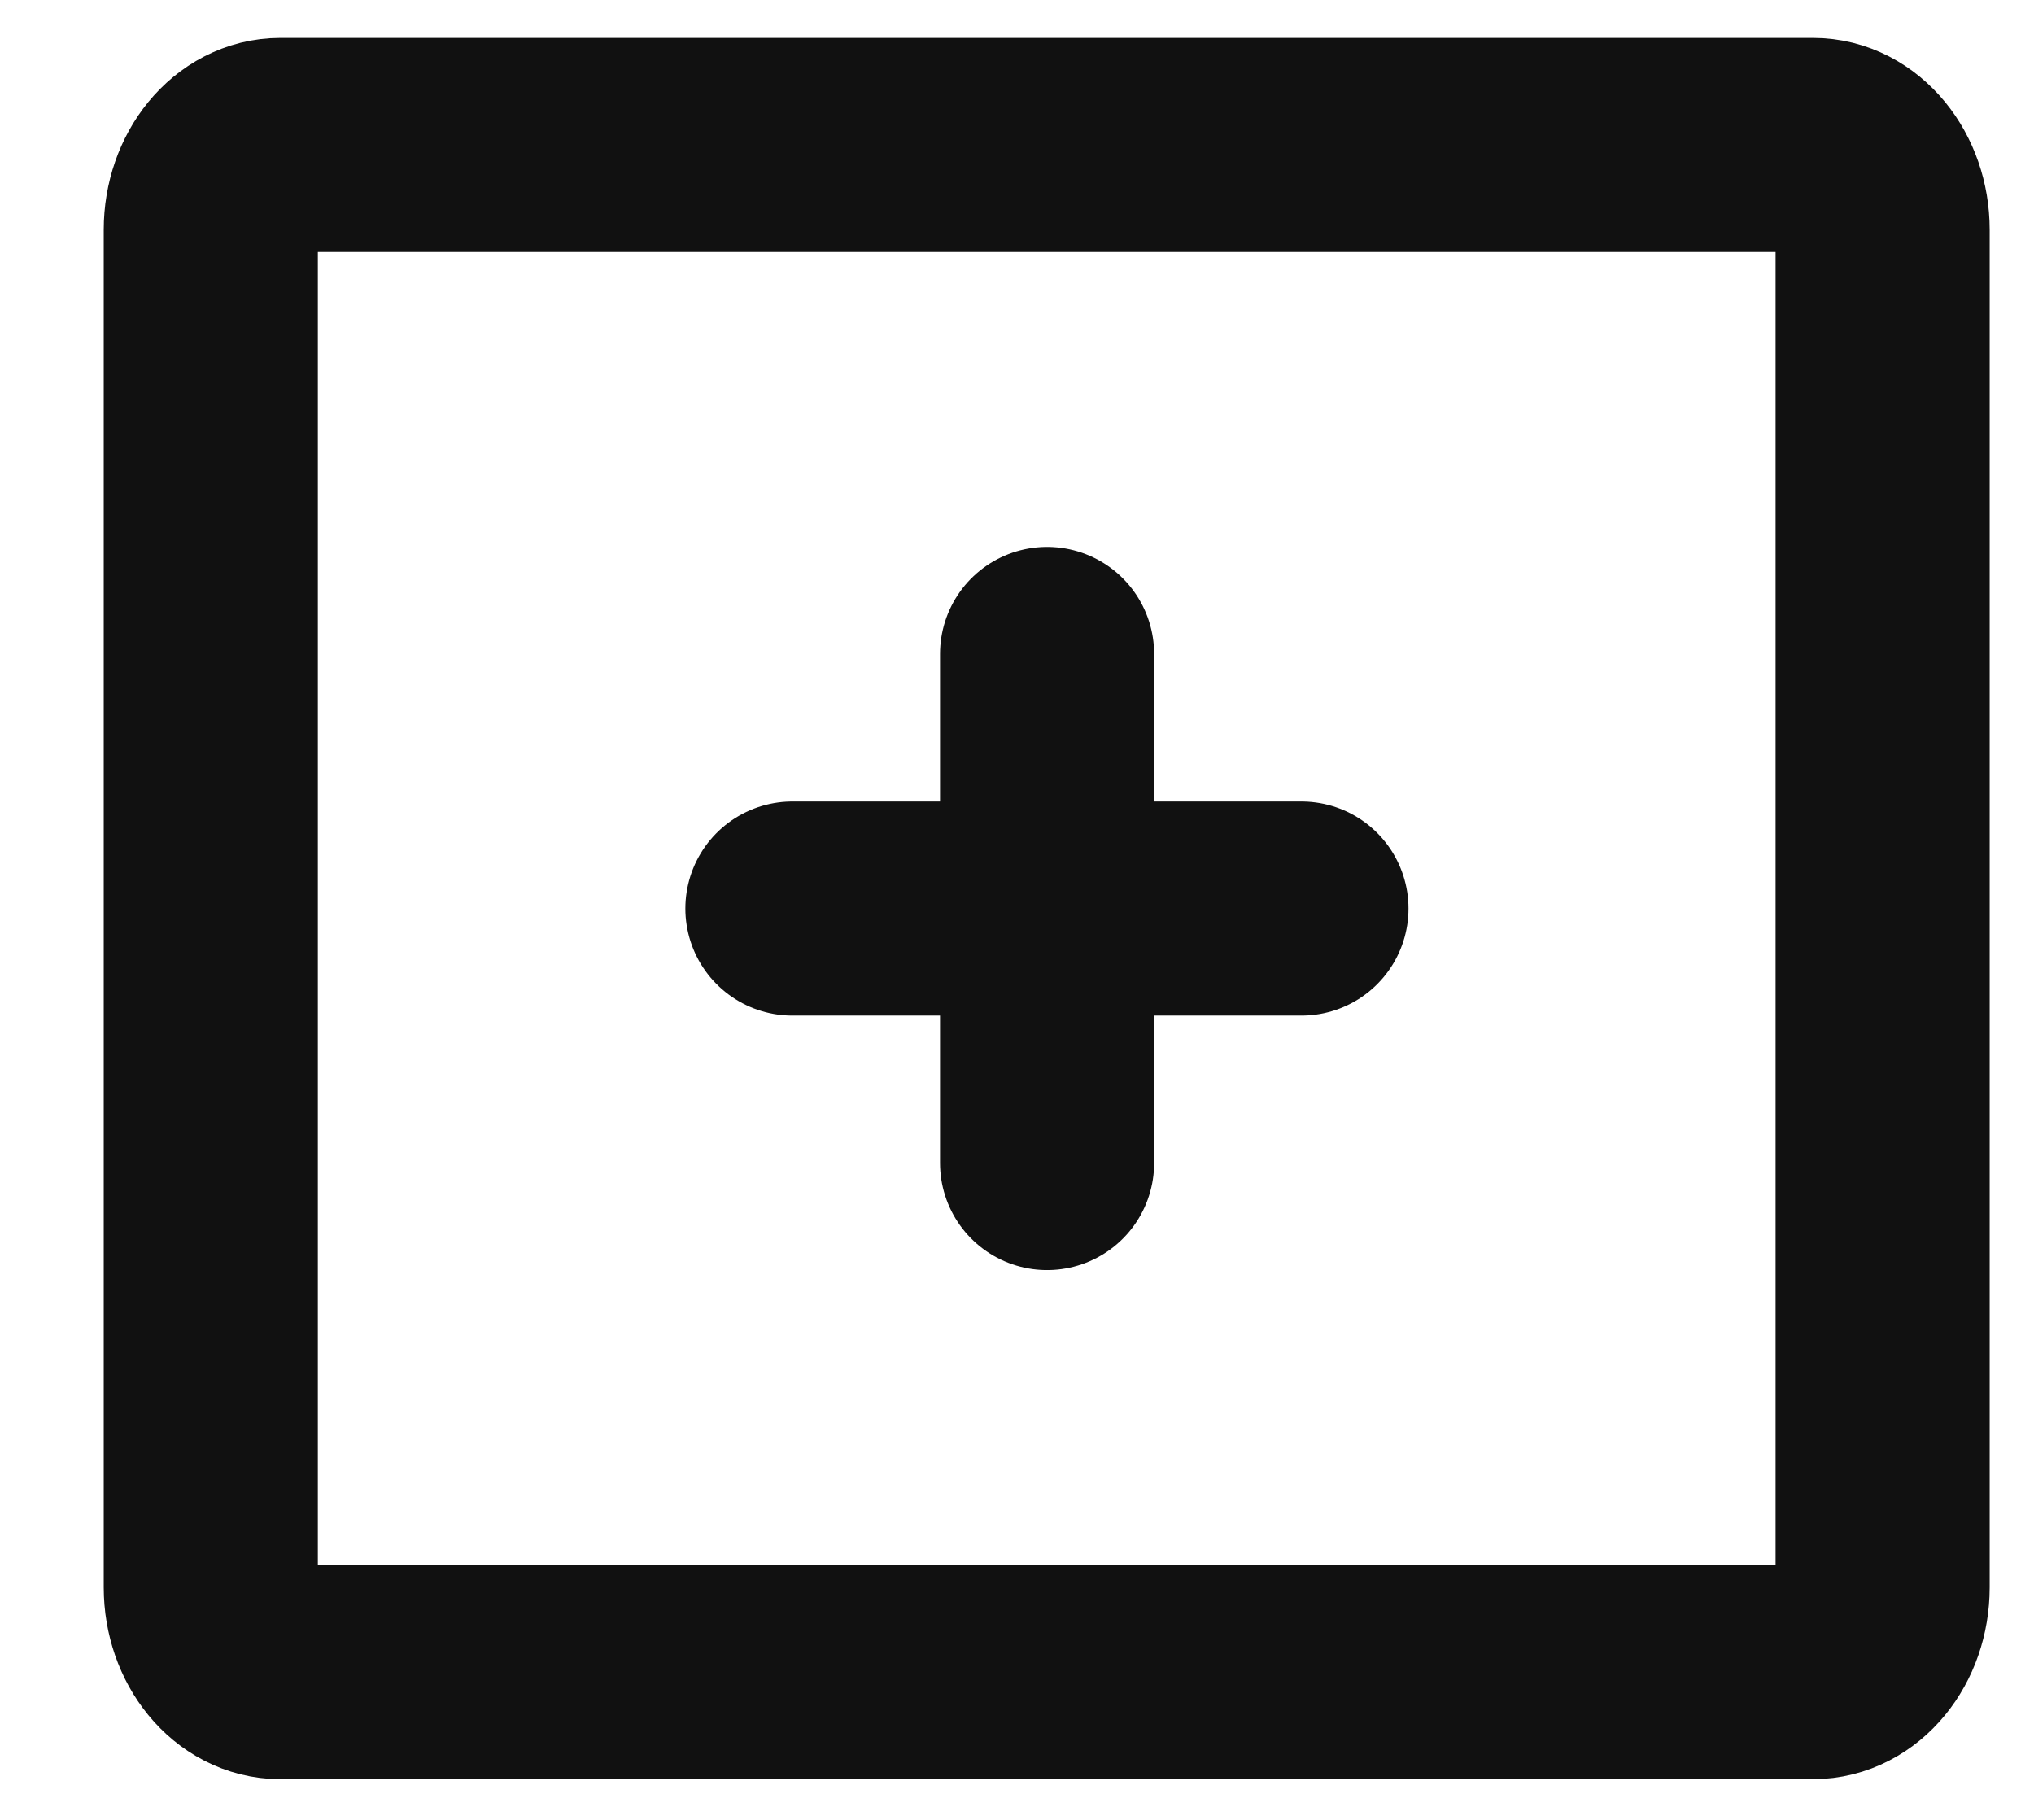
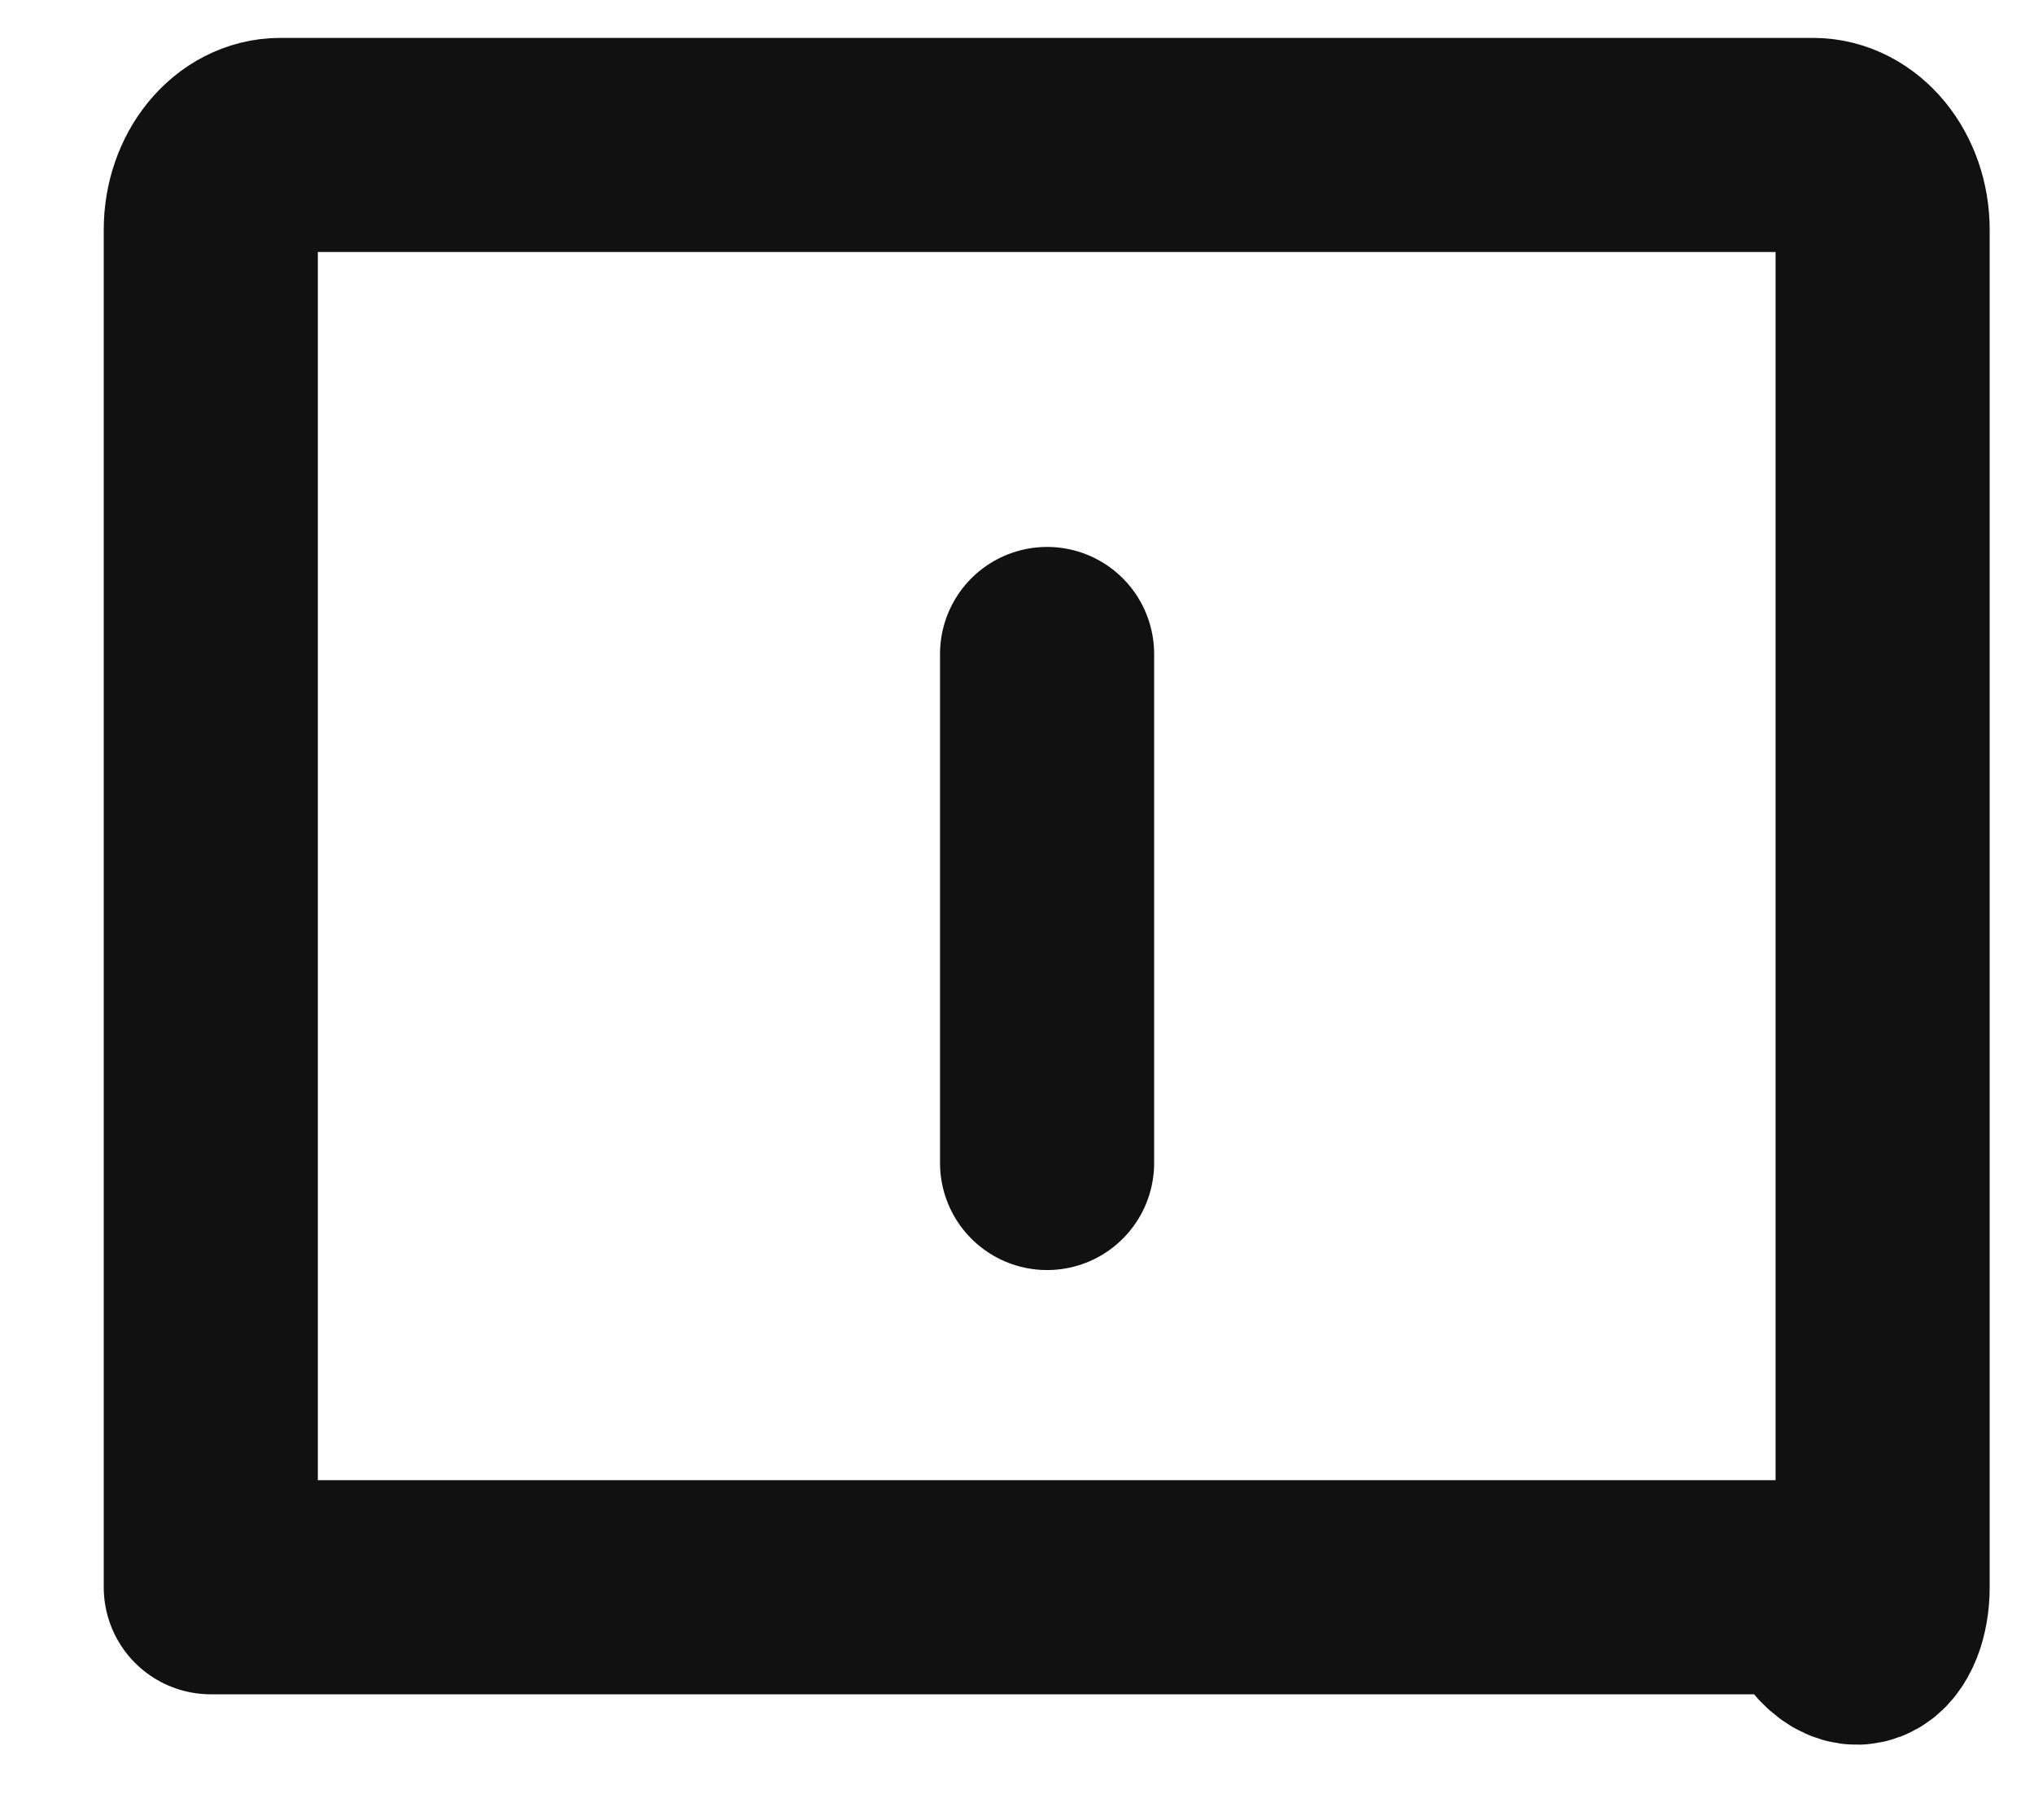
<svg xmlns="http://www.w3.org/2000/svg" width="19" height="17" viewBox="0 0 19 17" fill="none">
-   <path d="M16.935 1.354H2.619C2.26 1.354 1.969 1.709 1.969 2.147V14.827C1.969 15.265 2.26 15.62 2.619 15.62H16.935C17.295 15.62 17.586 15.265 17.586 14.827V2.147C17.586 1.709 17.295 1.354 16.935 1.354Z" stroke="#111111" stroke-width="2" stroke-linecap="round" stroke-linejoin="round" />
+   <path d="M16.935 1.354H2.619C2.26 1.354 1.969 1.709 1.969 2.147V14.827H16.935C17.295 15.62 17.586 15.265 17.586 14.827V2.147C17.586 1.709 17.295 1.354 16.935 1.354Z" stroke="#111111" stroke-width="2" stroke-linecap="round" stroke-linejoin="round" />
  <path d="M9.781 6.109V10.864" stroke="#111111" stroke-width="2" stroke-linecap="round" stroke-linejoin="round" />
-   <path d="M12.157 8.487H7.402" stroke="#111111" stroke-width="2" stroke-linecap="round" stroke-linejoin="round" />
</svg>